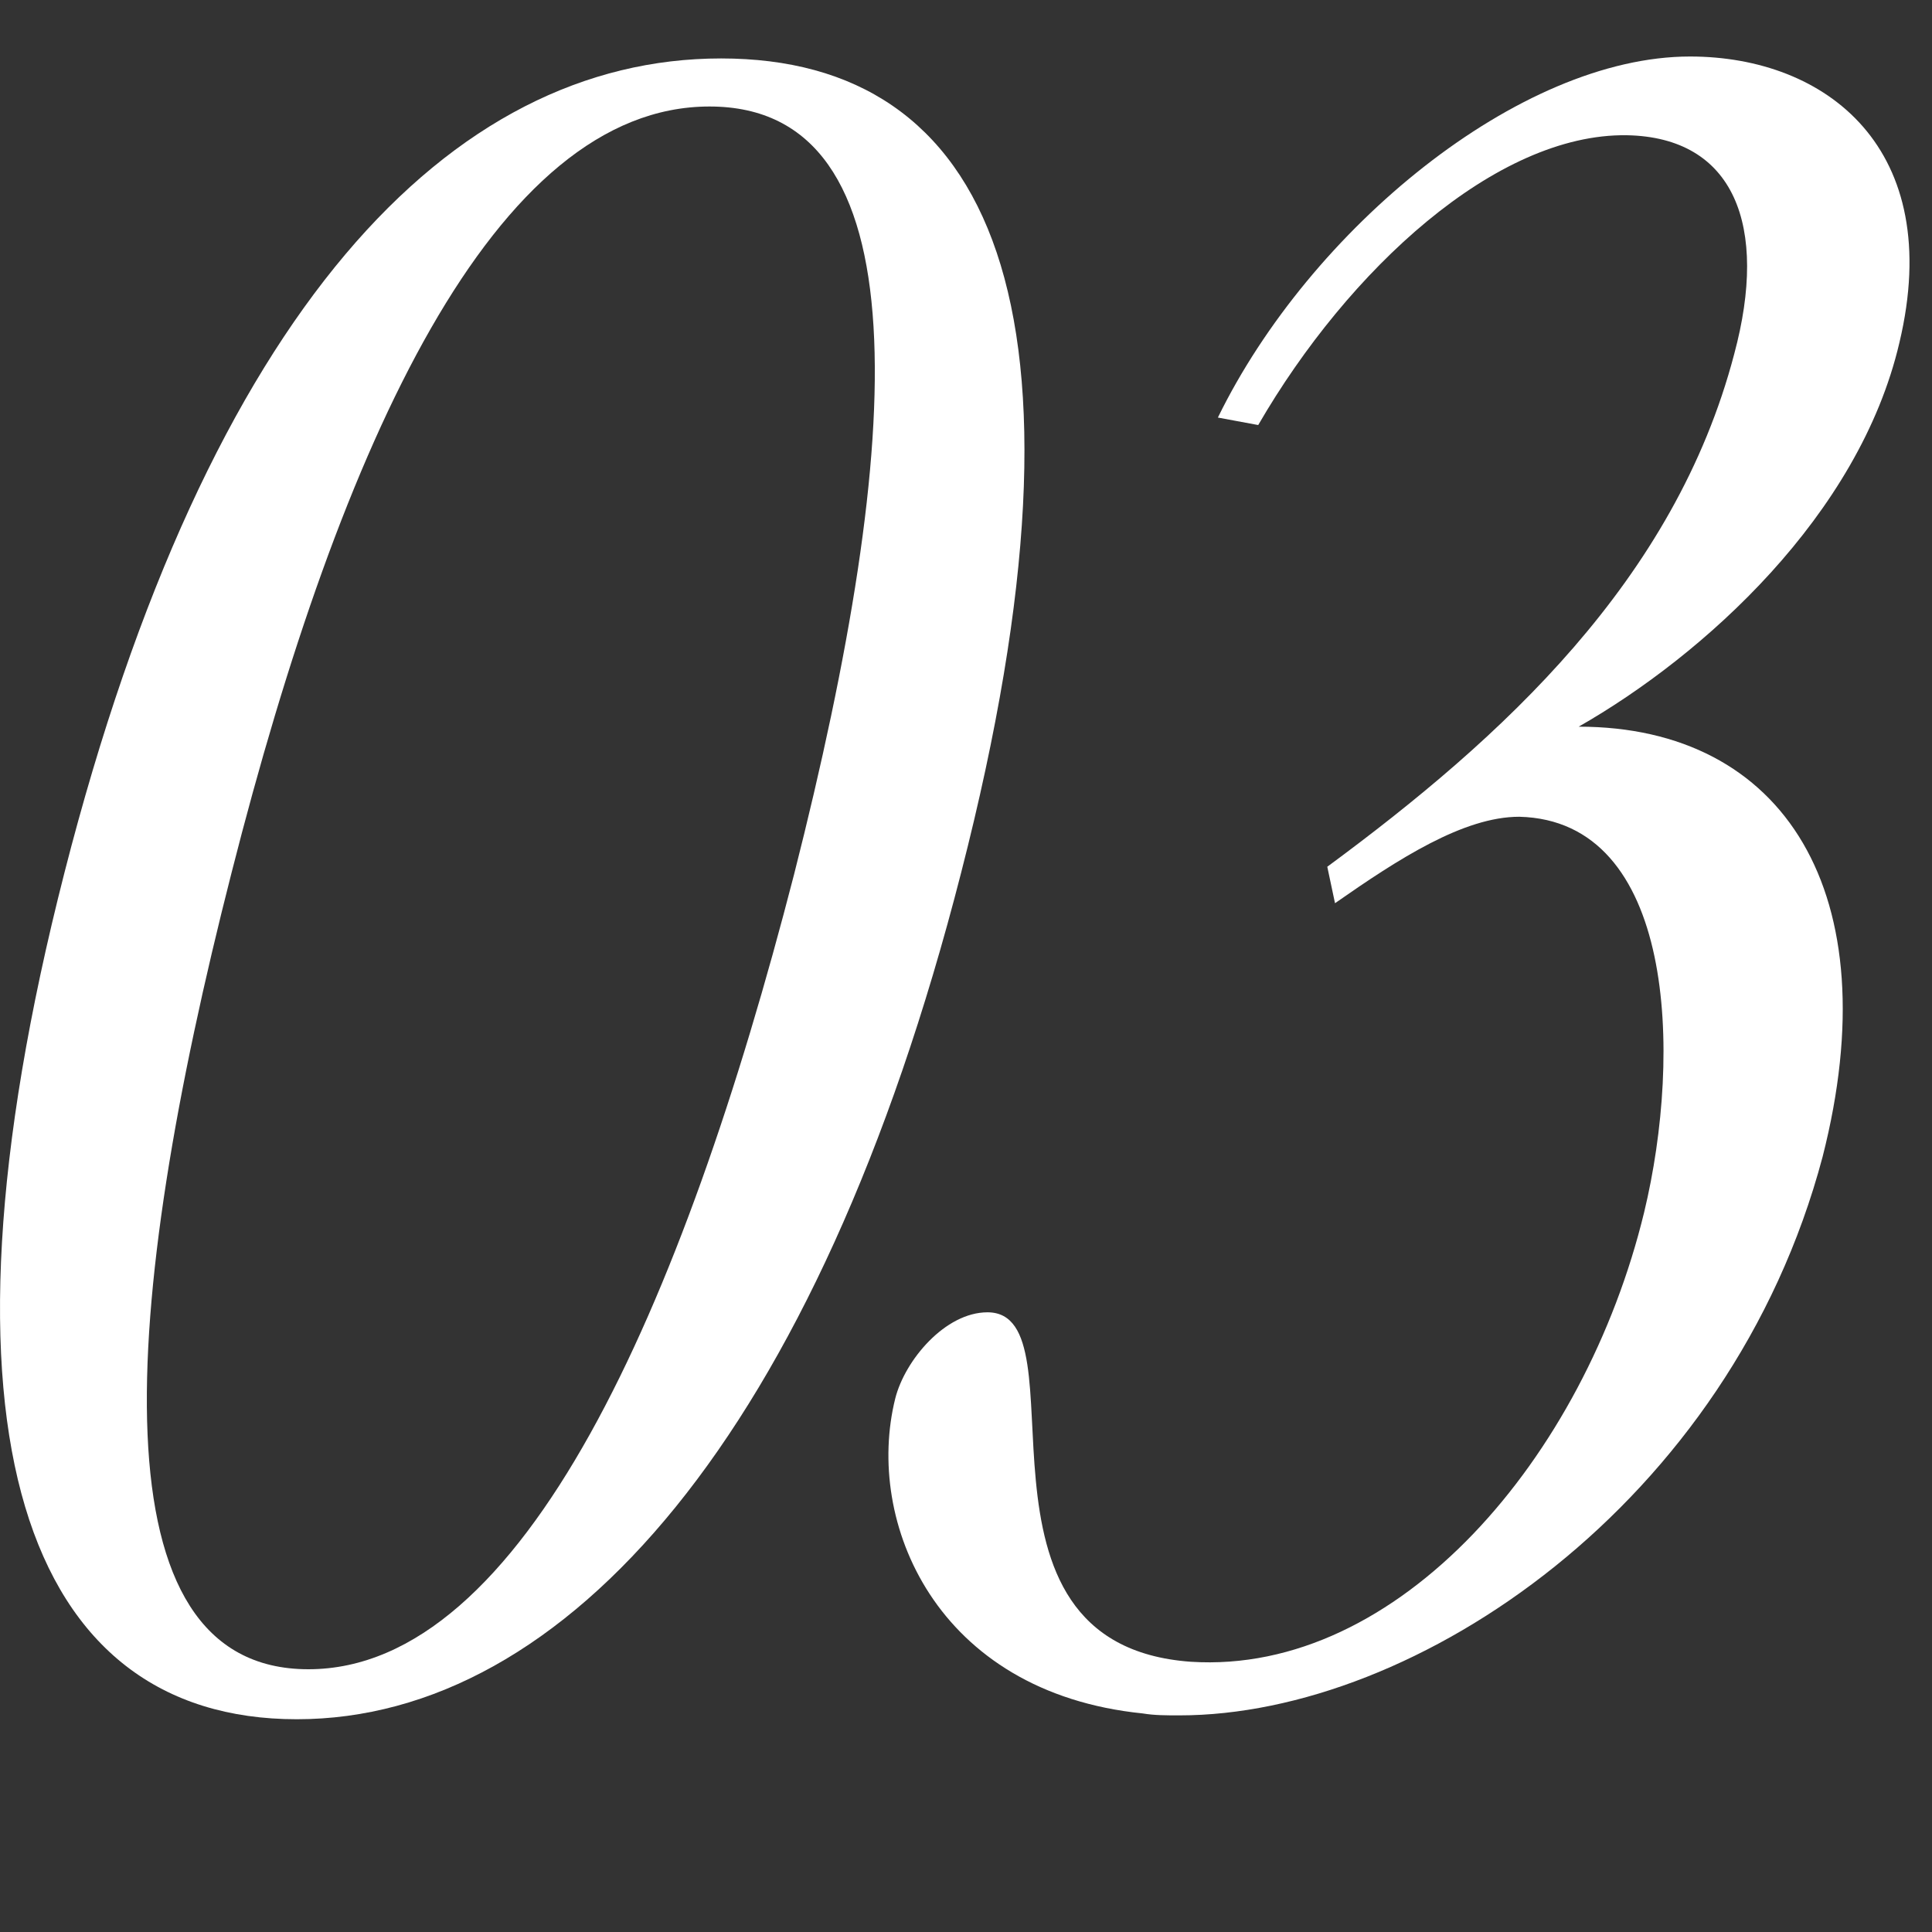
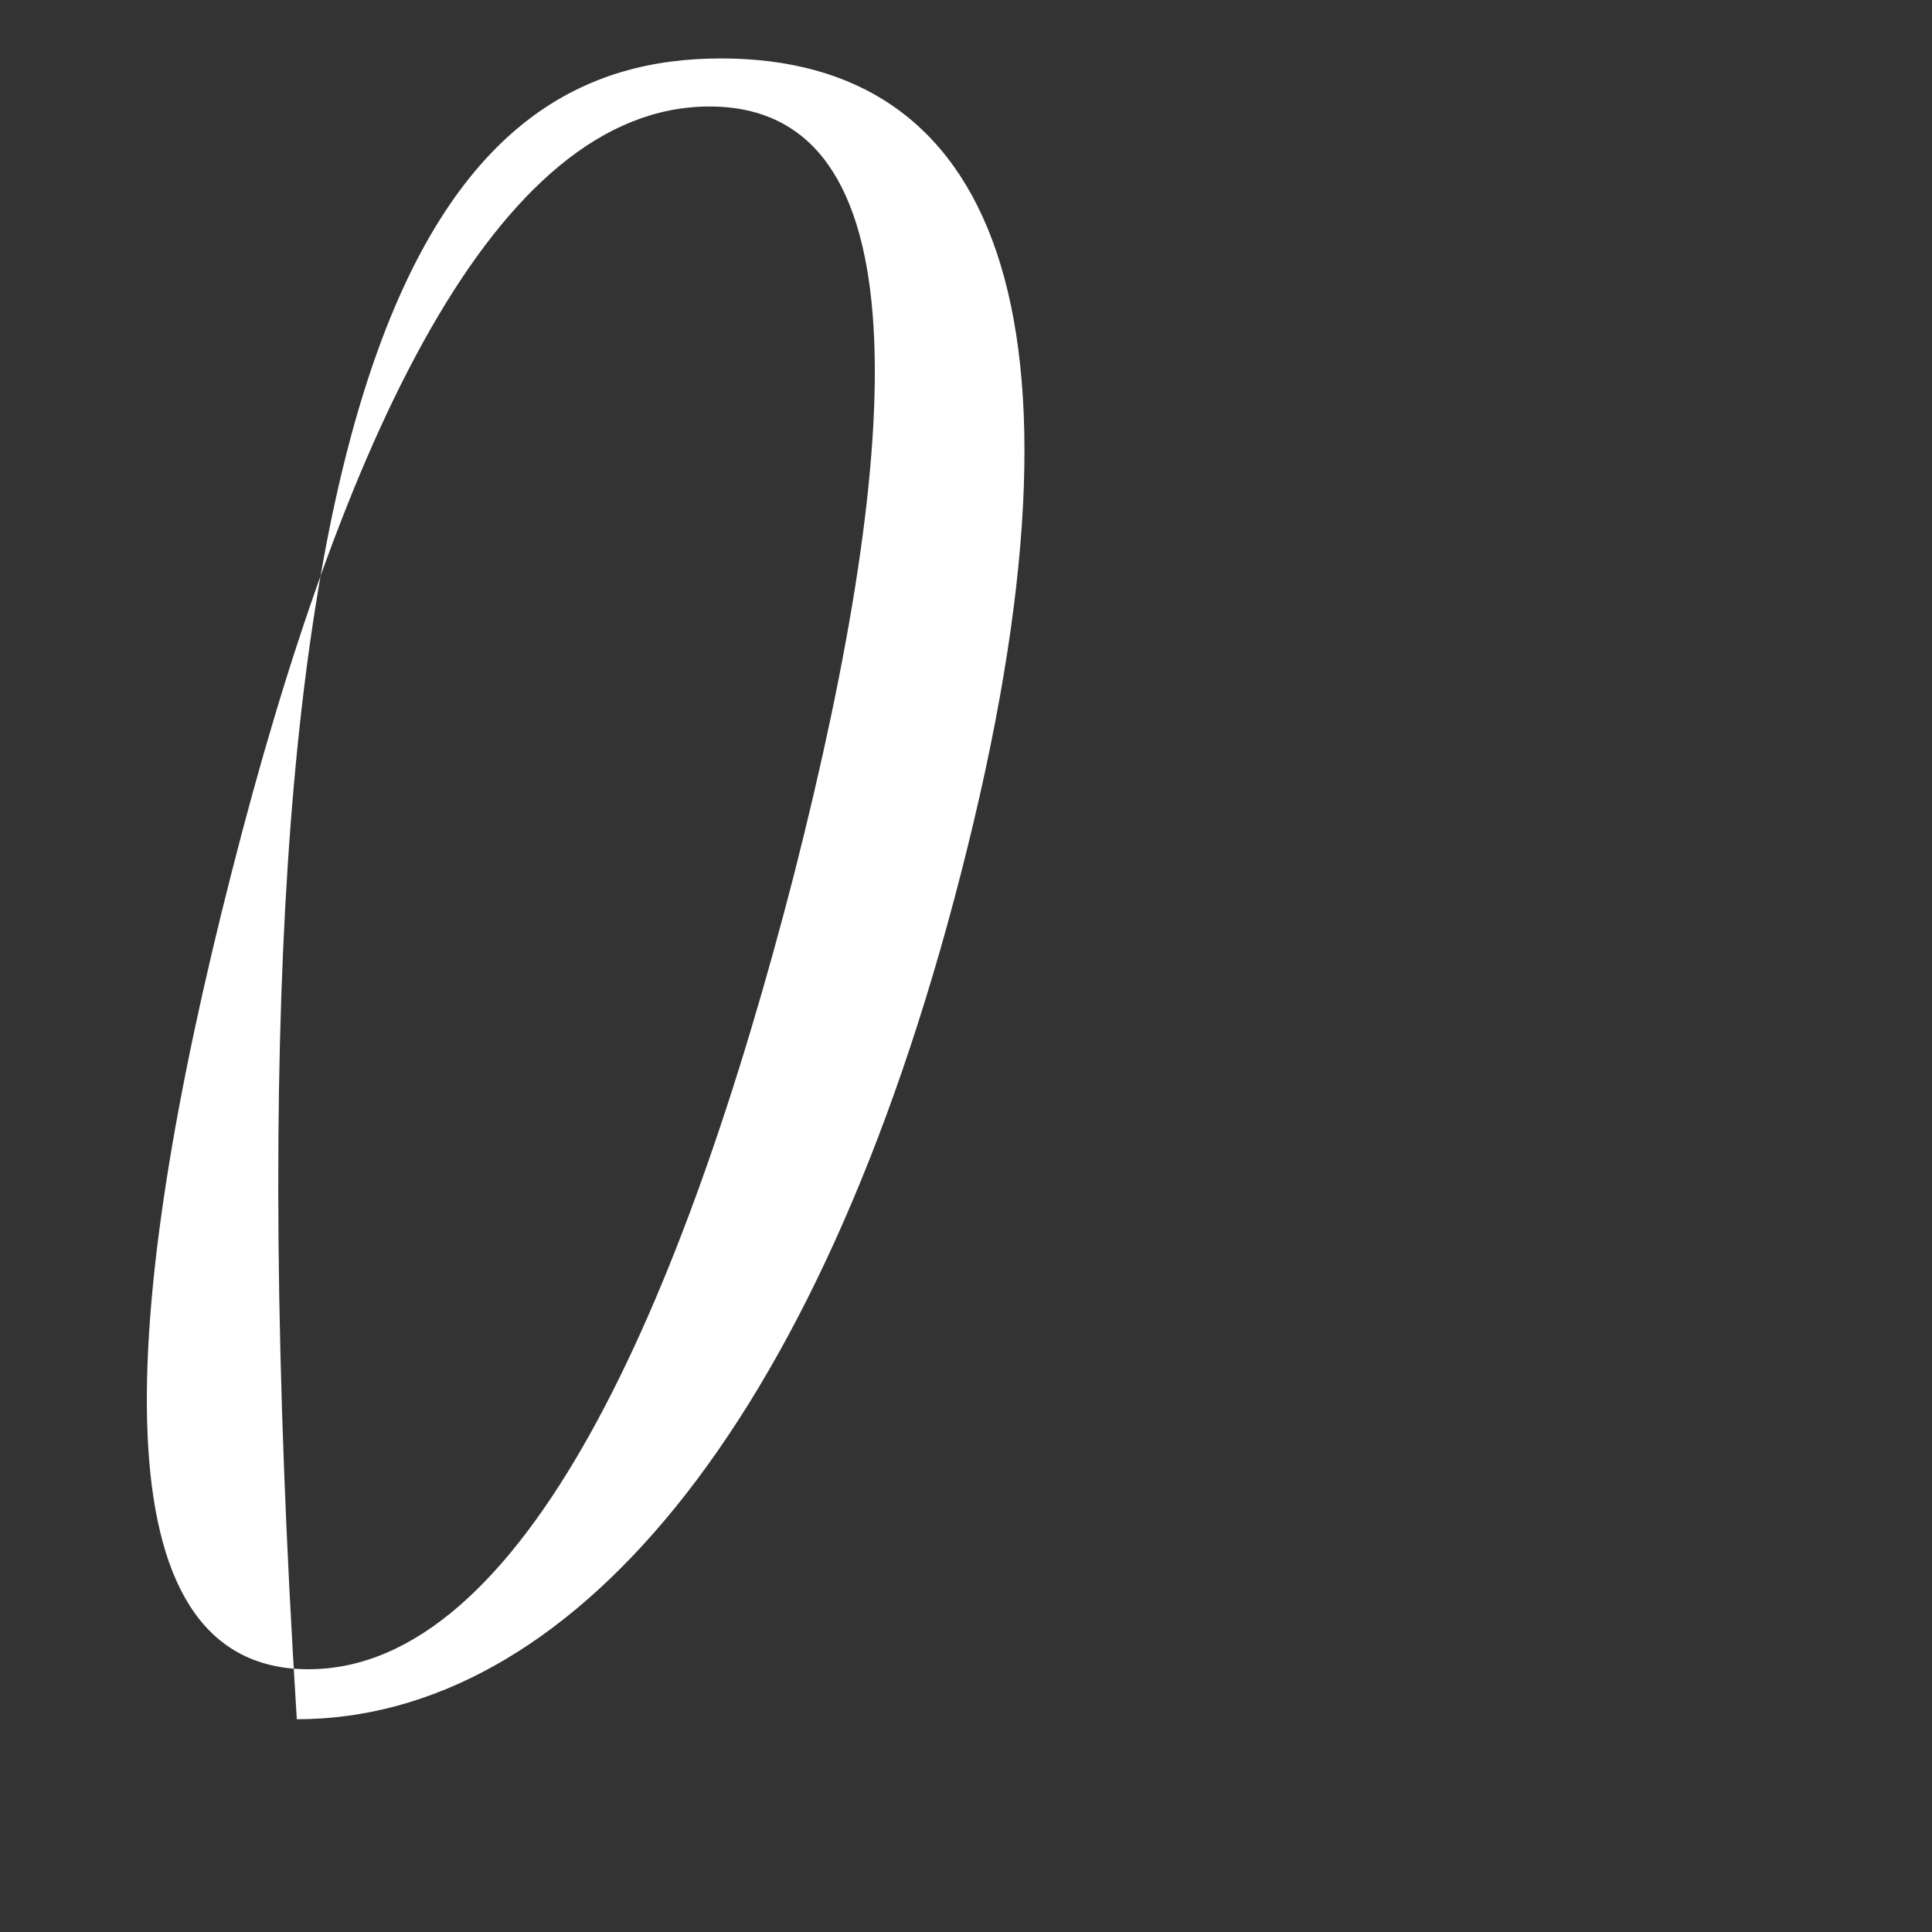
<svg xmlns="http://www.w3.org/2000/svg" width="8" height="8" viewBox="0 0 8 8" fill="none">
  <rect x="0" y="0" width="8" height="8" fill="#333333" stroke="none" />
-   <path d="M3.288 3.621C3.749 1.808 3.821 0.441 2.938 0.441C2.048 0.441 1.412 1.832 0.959 3.613C0.498 5.418 0.386 6.912 1.277 6.912C2.167 6.912 2.827 5.41 3.288 3.621ZM2.986 0.242C4.099 0.242 4.584 1.26 3.98 3.613C3.384 5.942 2.342 7.119 1.229 7.119C0.108 7.119 -0.329 5.942 0.267 3.613C0.863 1.283 1.865 0.242 2.986 0.242Z" fill="white" />
-   <path d="M5.528 3.74L5.496 3.589C6.219 3.056 6.935 2.404 7.181 1.466C7.324 0.934 7.181 0.568 6.736 0.56C6.195 0.552 5.583 1.116 5.21 1.76L5.043 1.729C5.424 0.949 6.291 0.234 6.998 0.234C7.563 0.234 8.056 0.616 7.865 1.419C7.698 2.134 7.054 2.714 6.537 3.009C7.388 3.009 7.825 3.7 7.547 4.79C7.165 6.229 5.861 7.103 4.884 7.103C4.828 7.103 4.78 7.103 4.732 7.095C3.874 7.008 3.58 6.3 3.707 5.791C3.747 5.632 3.914 5.434 4.089 5.434C4.502 5.434 3.929 6.809 4.931 6.881C5.79 6.936 6.561 6.038 6.808 5.02C6.967 4.36 6.935 3.398 6.291 3.382C6.06 3.382 5.79 3.557 5.528 3.74Z" fill="white" />
+   <path d="M3.288 3.621C3.749 1.808 3.821 0.441 2.938 0.441C2.048 0.441 1.412 1.832 0.959 3.613C0.498 5.418 0.386 6.912 1.277 6.912C2.167 6.912 2.827 5.41 3.288 3.621ZM2.986 0.242C4.099 0.242 4.584 1.26 3.98 3.613C3.384 5.942 2.342 7.119 1.229 7.119C0.863 1.283 1.865 0.242 2.986 0.242Z" fill="white" />
</svg>